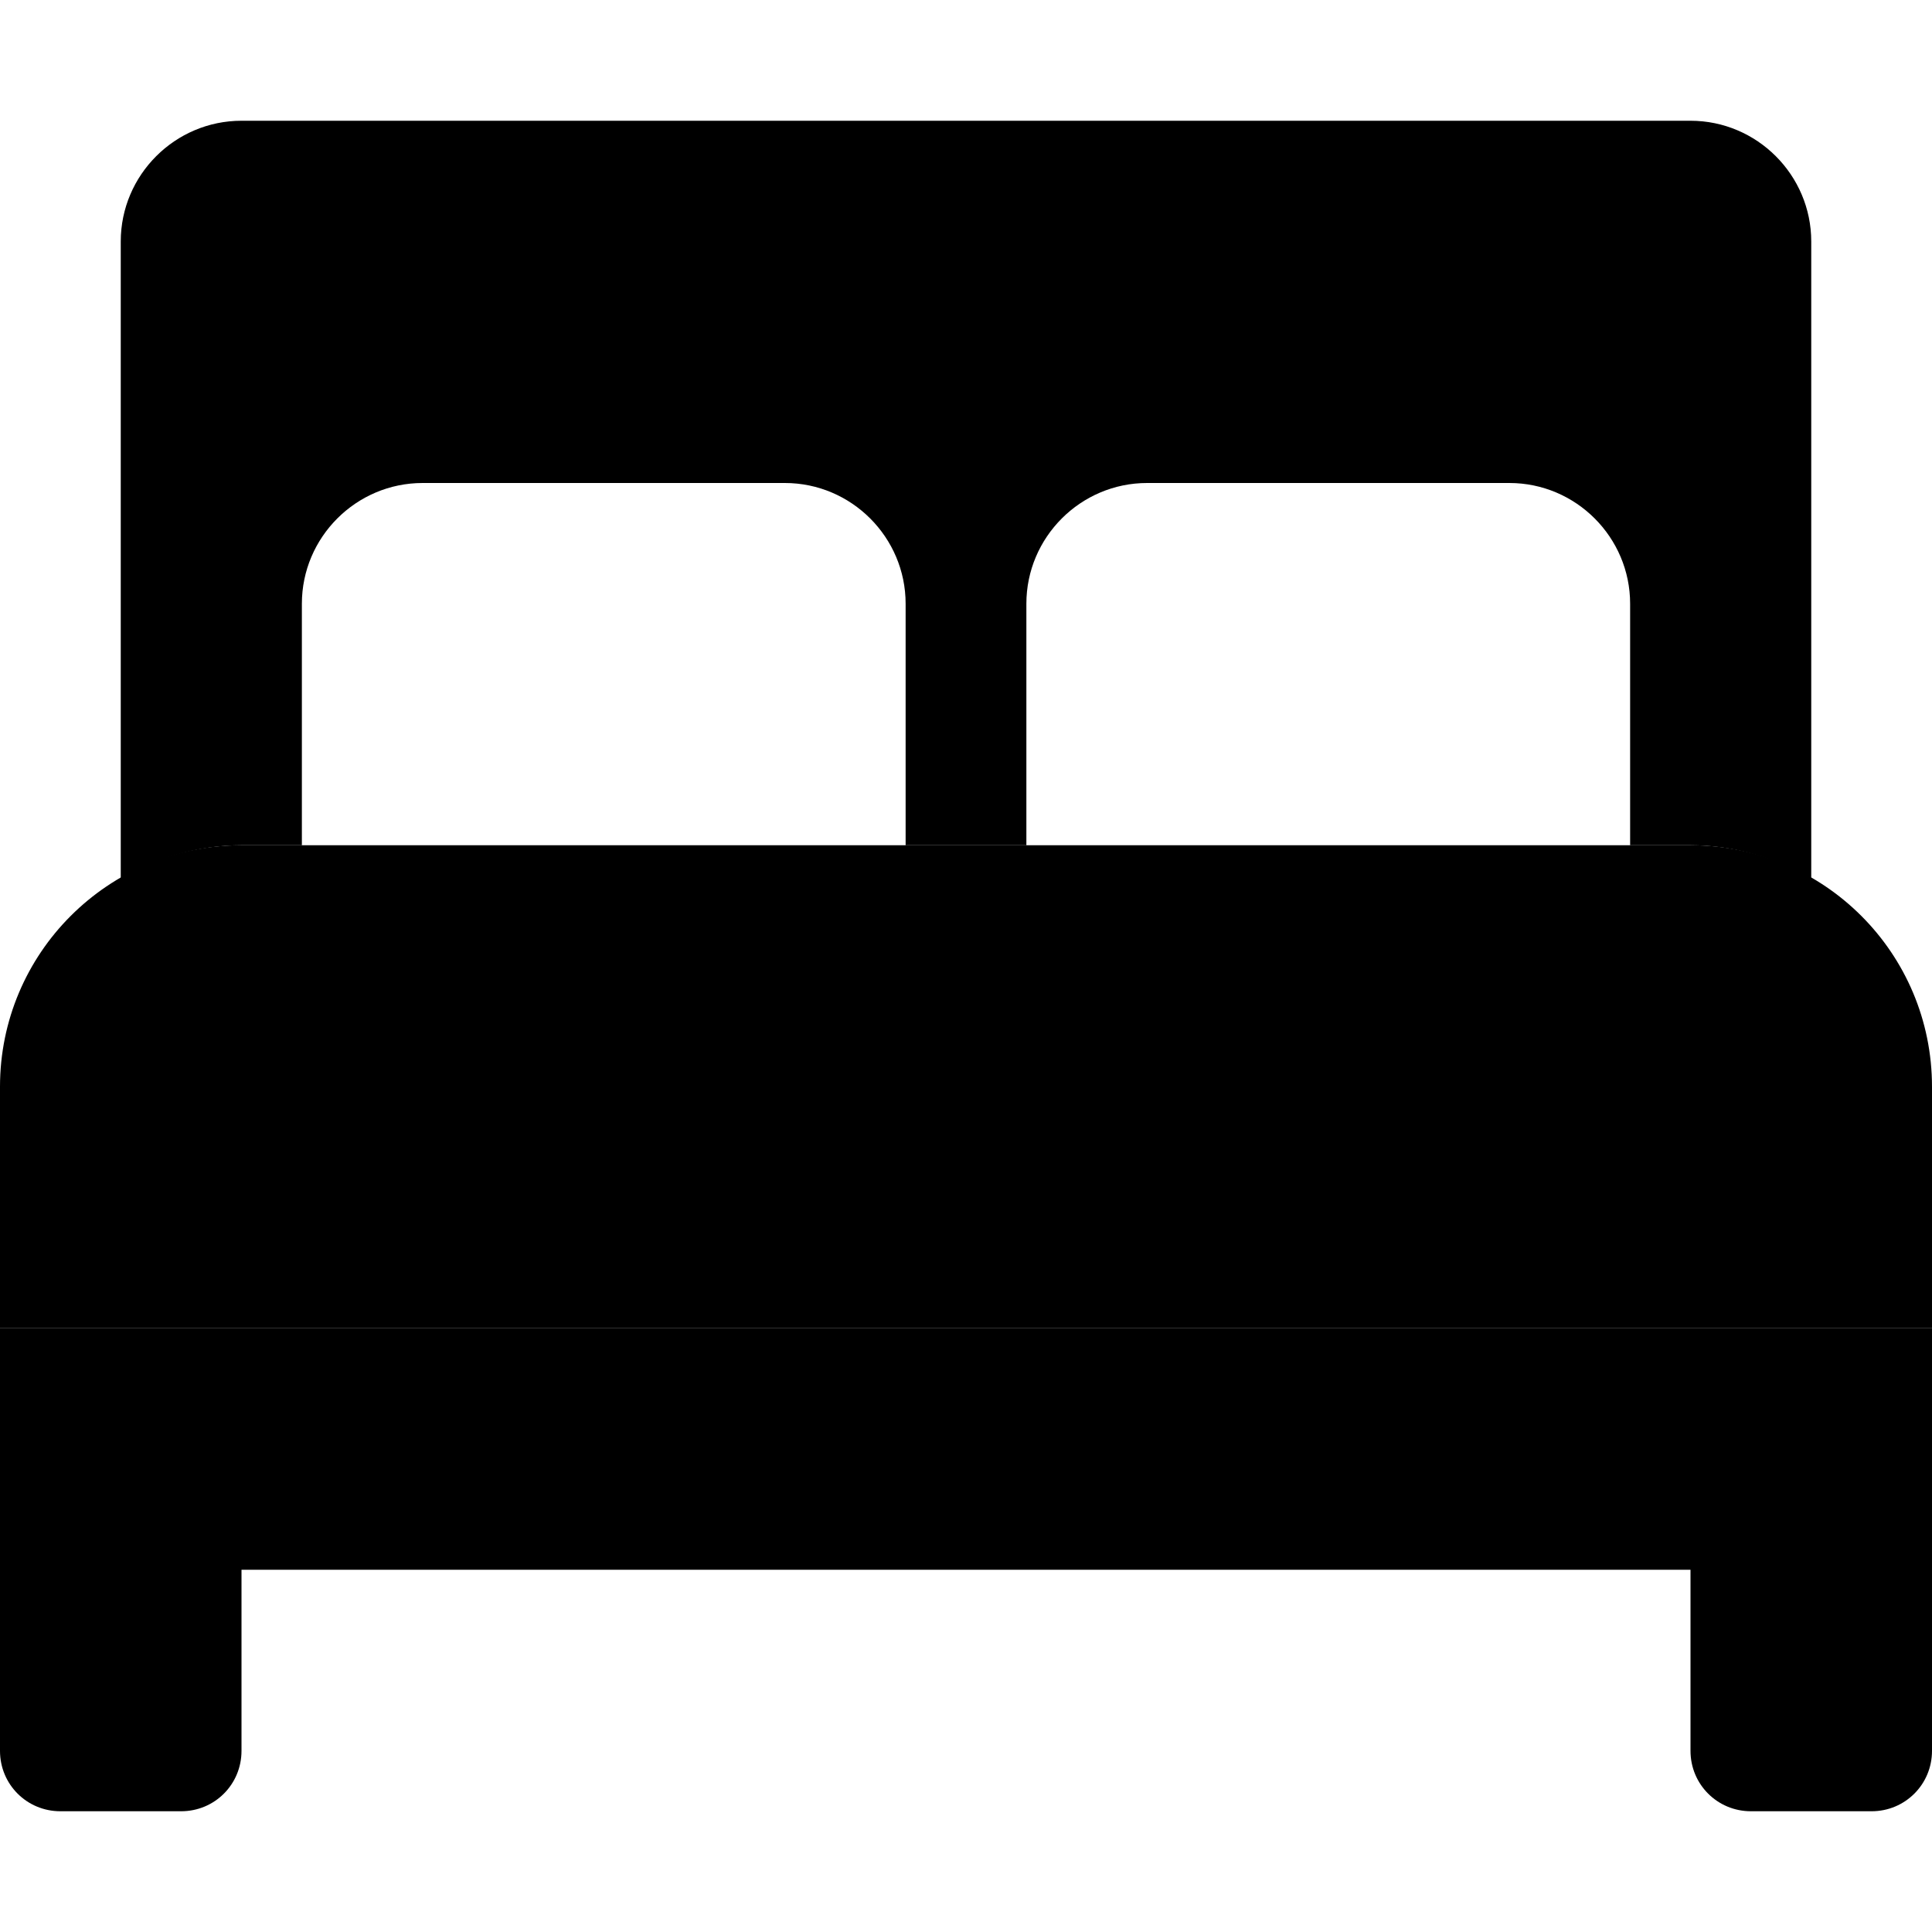
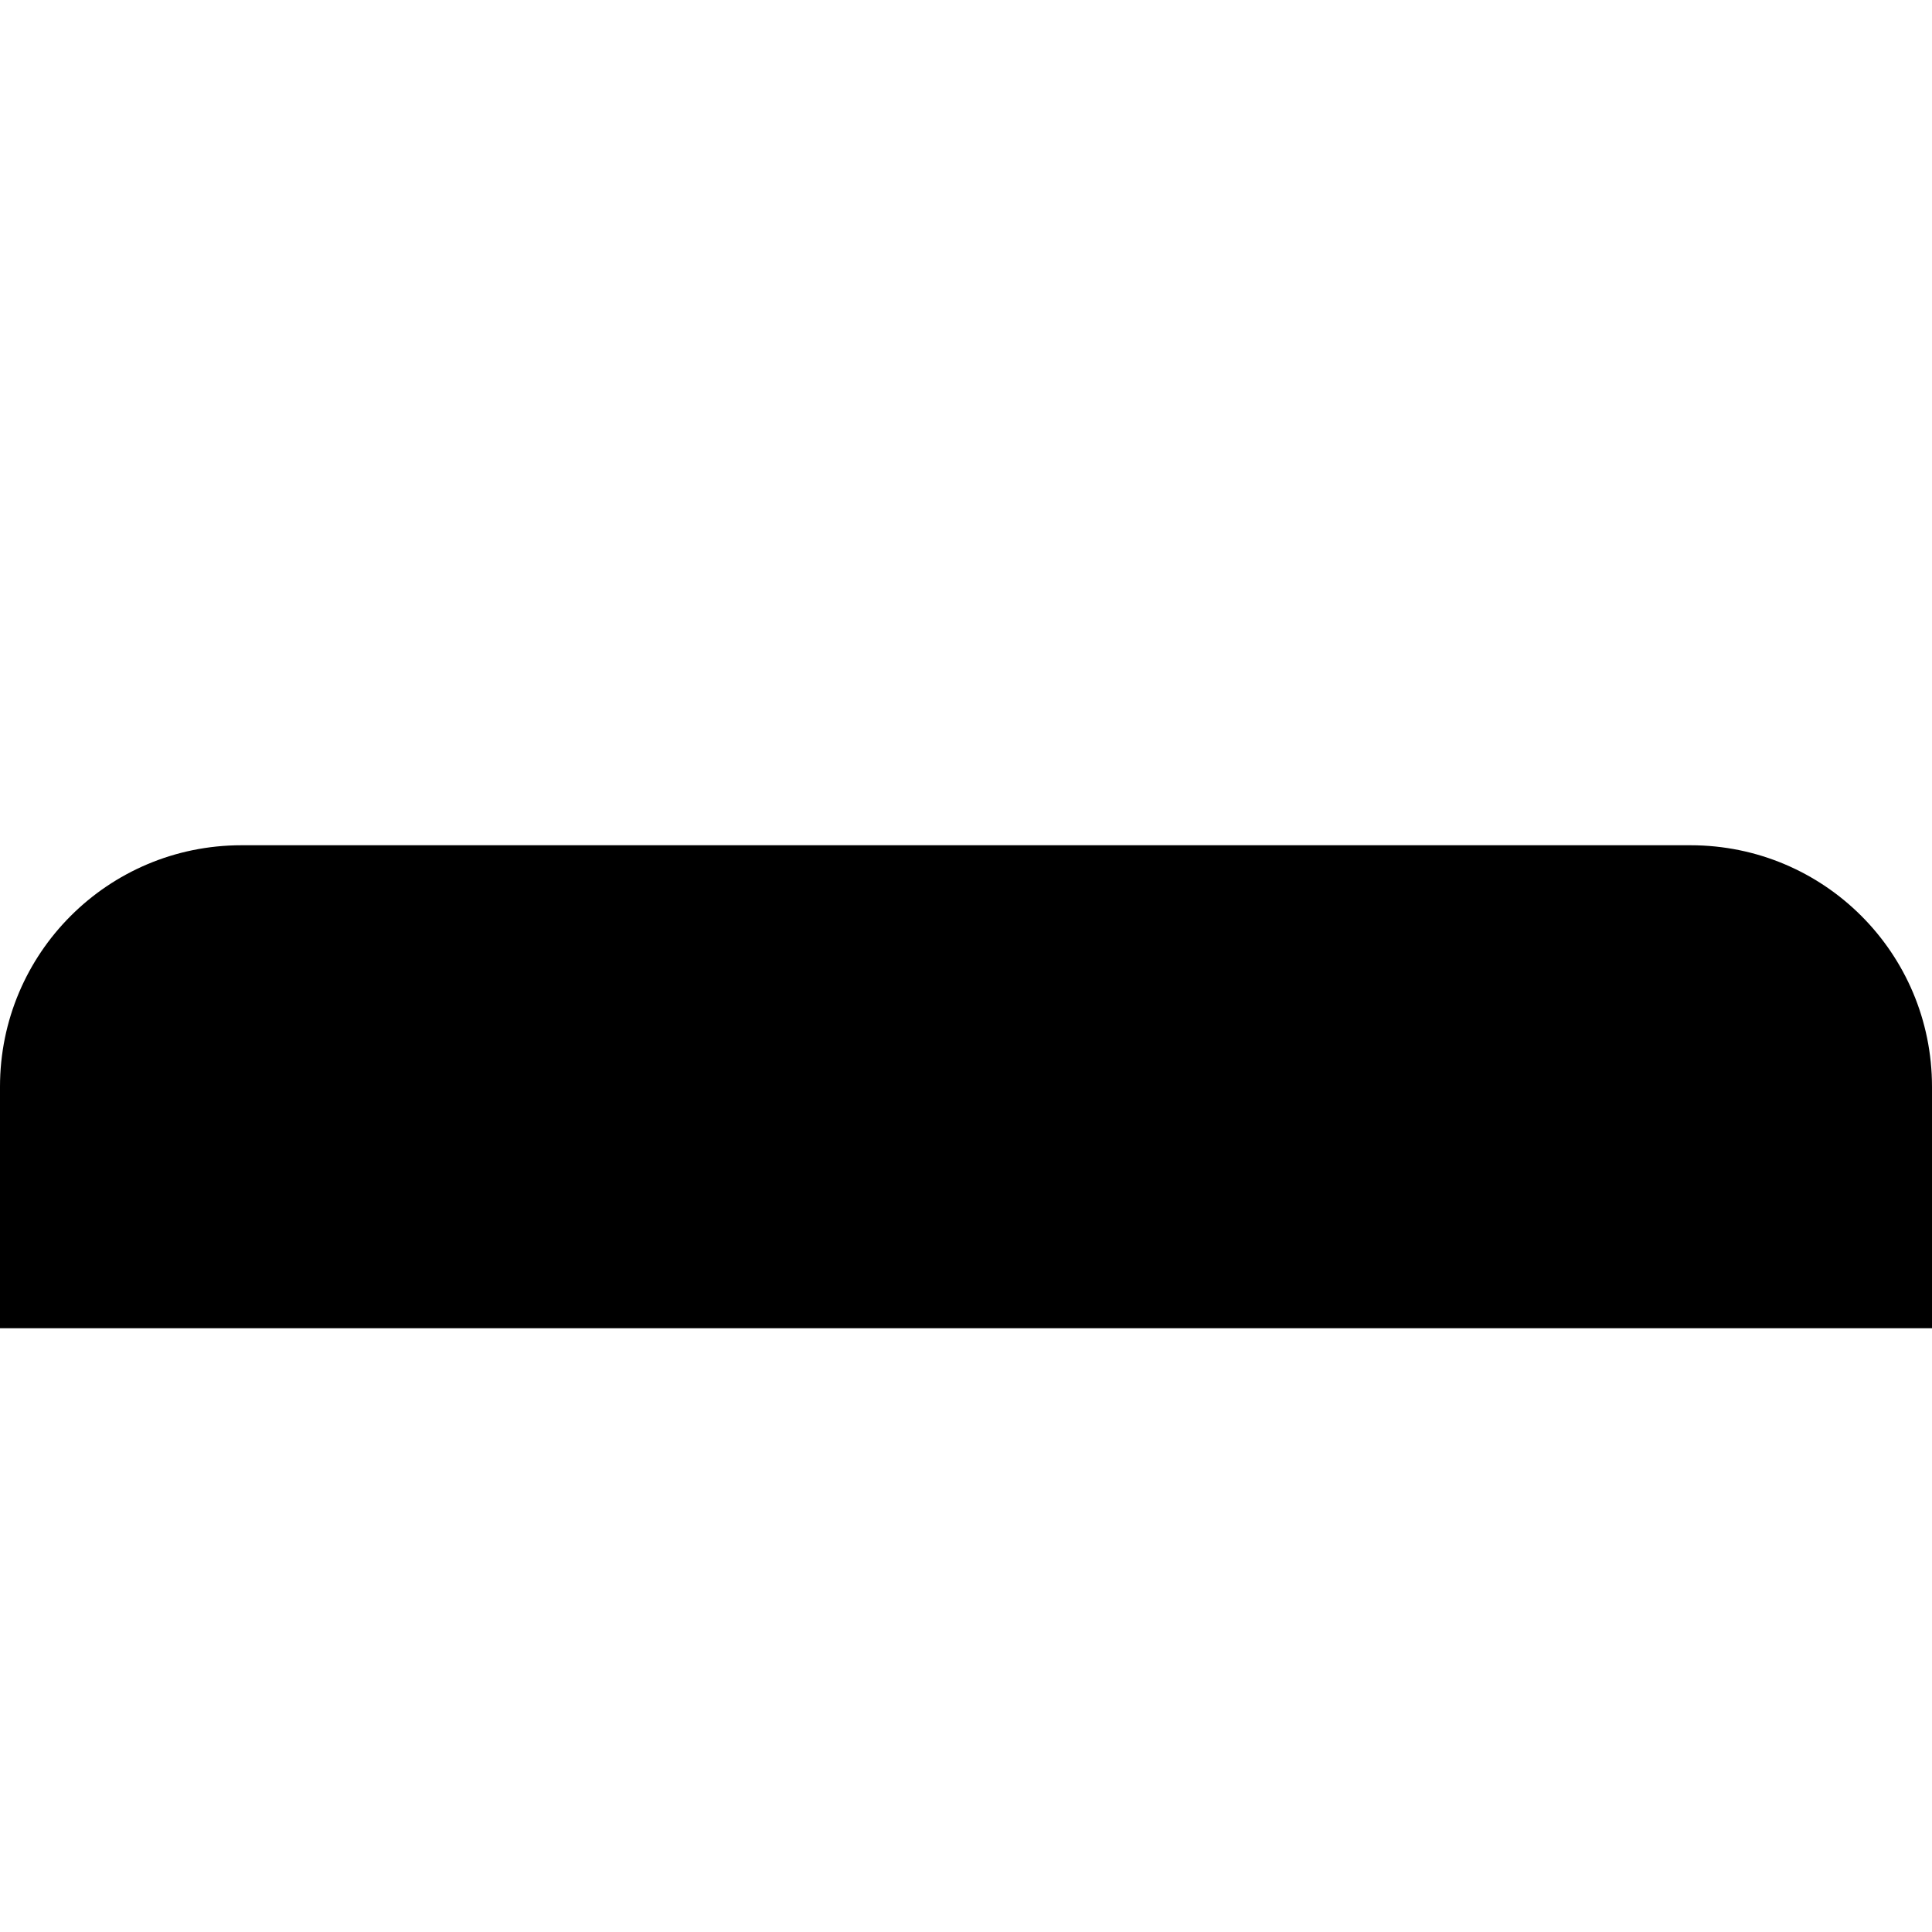
<svg xmlns="http://www.w3.org/2000/svg" aria-hidden="true" focusable="false" data-prefix="fad" data-icon="bed-front" class="svg-inline--fa fa-bed-front" role="img" viewBox="0 0 512 512">
  <g class="fa-duotone-group">
    <path class="fa-secondary" fill="currentColor" d="M512 288v64H0V288c0-35.38 28.62-64 64-64h384C483.4 224 512 252.6 512 288z" />
-     <path class="fa-primary" fill="currentColor" d="M0 352v112C0 472.9 7.125 480 16 480h32C56.88 480 64 472.9 64 464V416h384v48c0 8.875 7.125 16 16 16h32c8.875 0 16-7.125 16-16V352H0zM80 224V160c0-17.62 14.38-32 32-32h96c17.62 0 32 14.38 32 32v64h32V160c0-17.62 14.38-32 32-32h96c17.62 0 32 14.38 32 32v64H448c11.72 0 22.56 3.373 32 8.863V64c0-17.62-14.38-32-32-32H64C46.38 32 32 46.38 32 64v168.9C41.44 227.4 52.28 224 64 224H80z" />
  </g>
</svg>